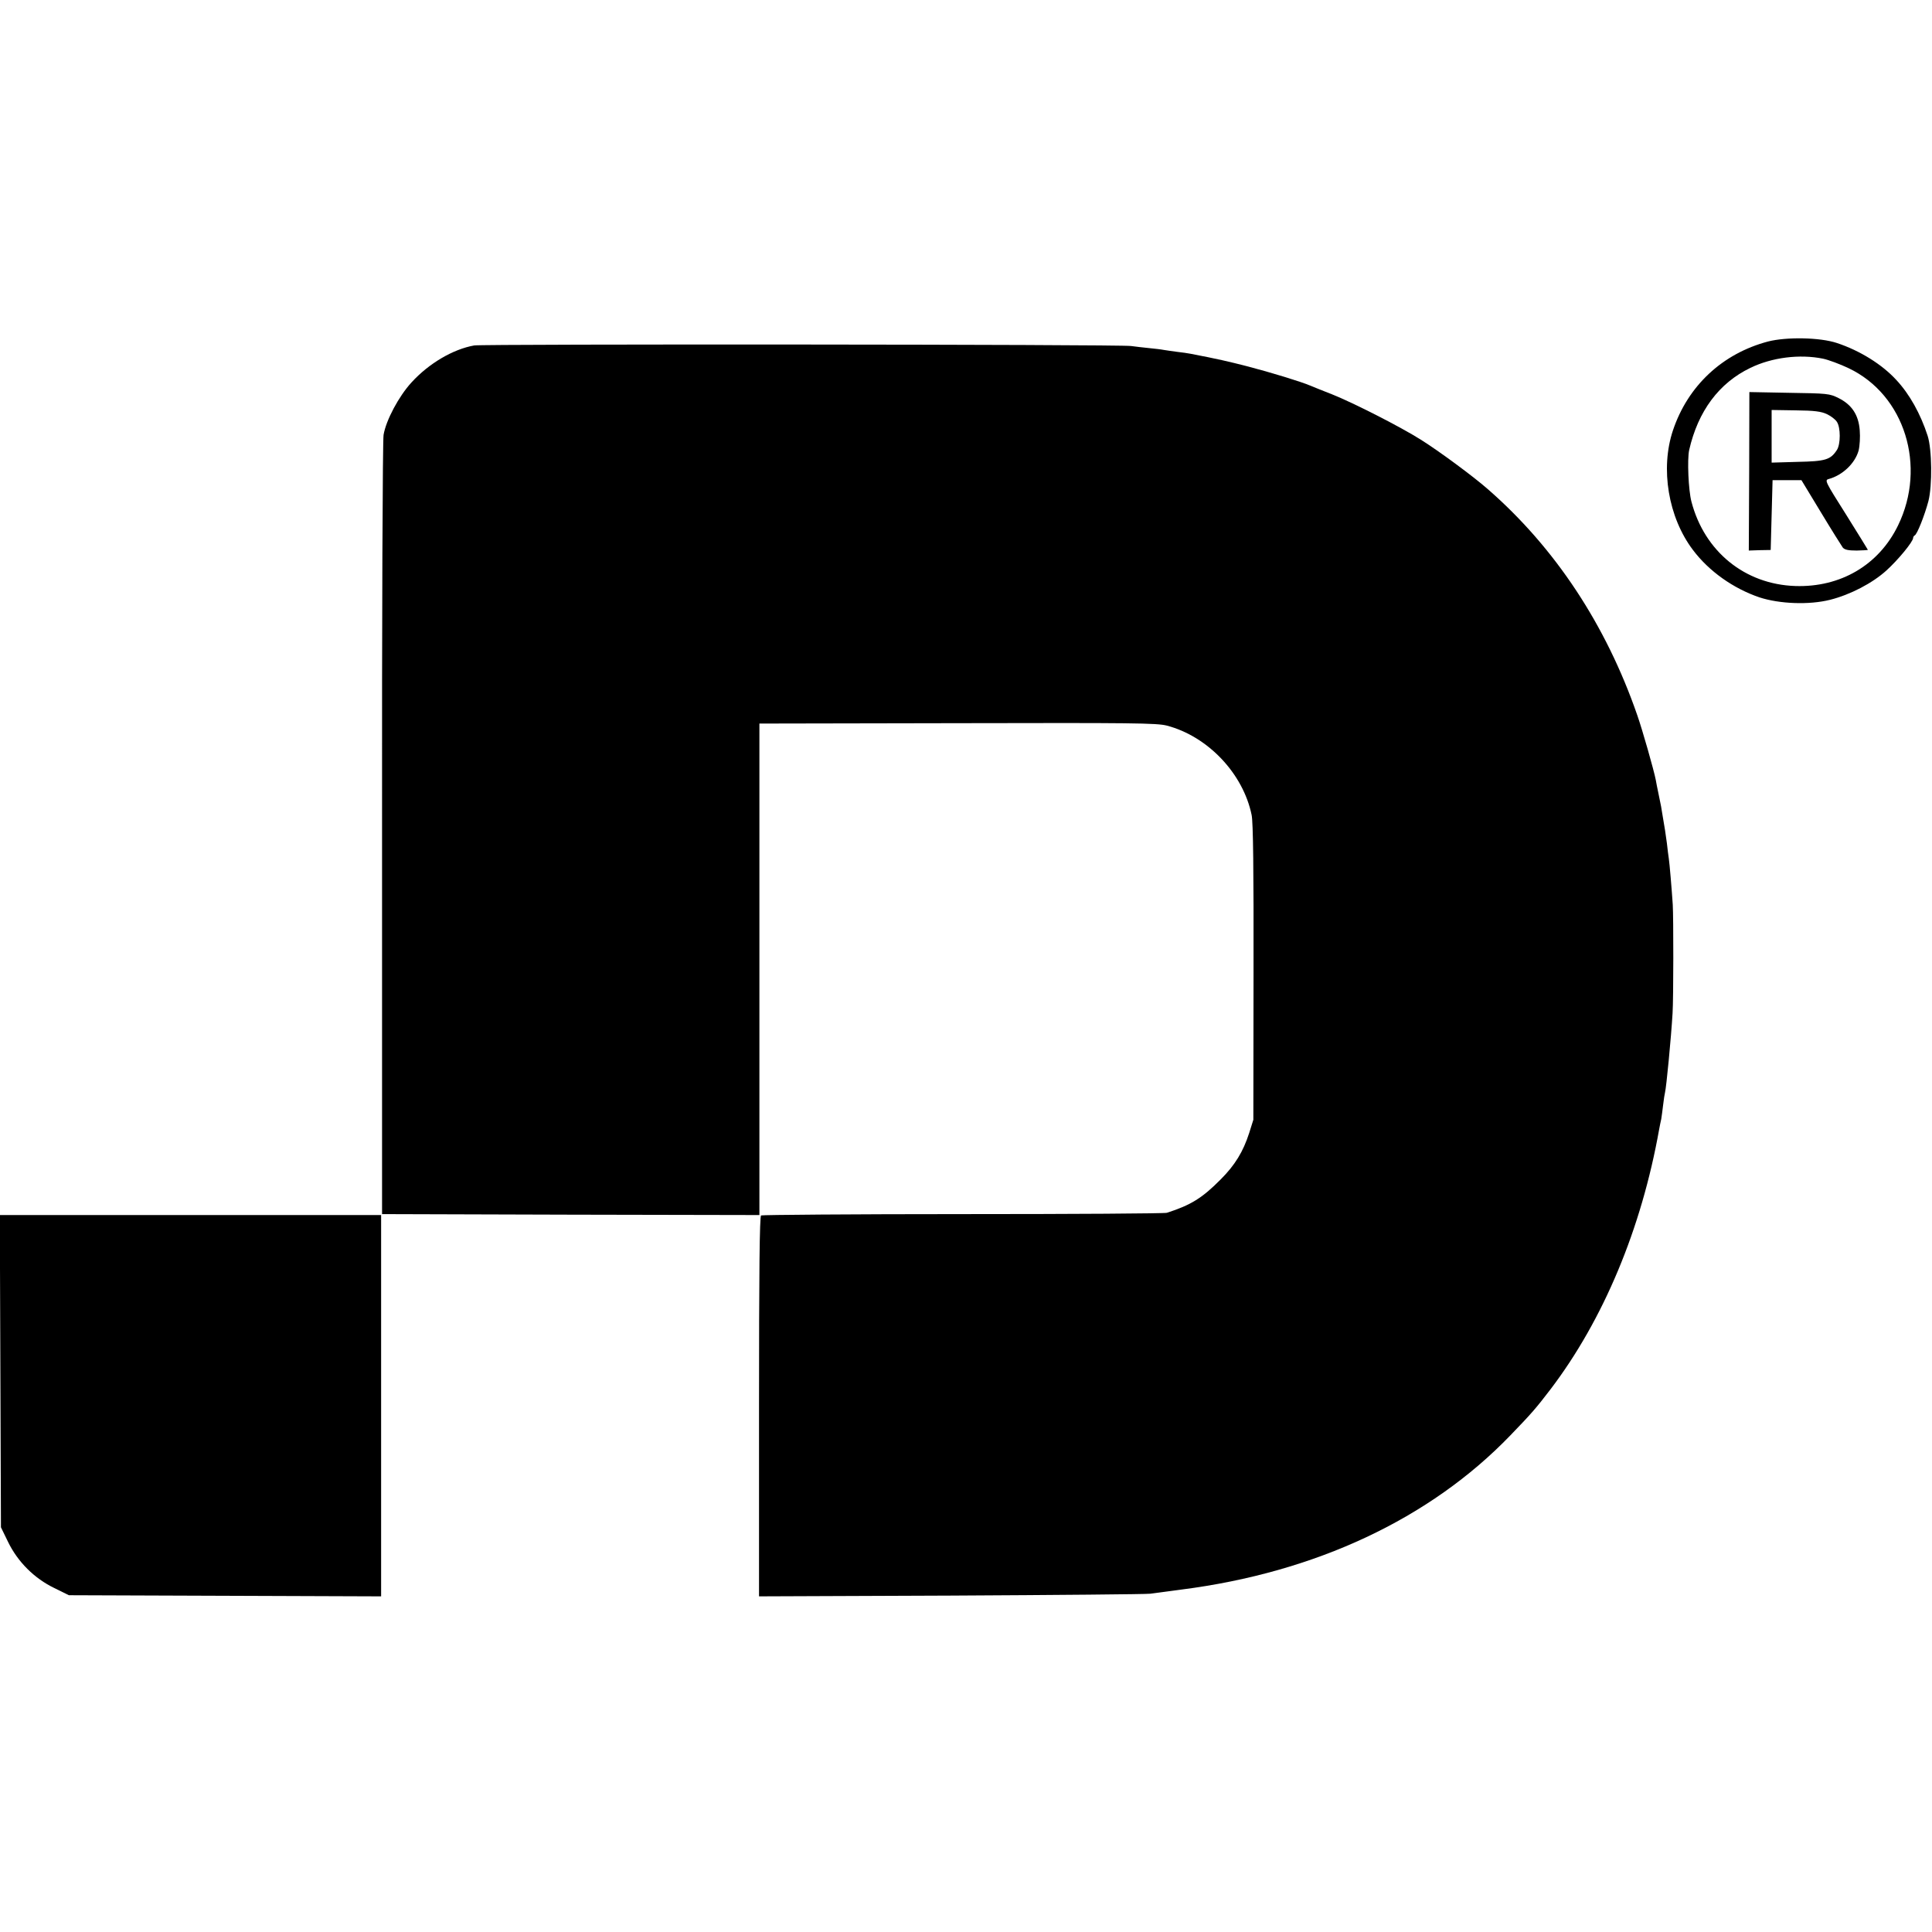
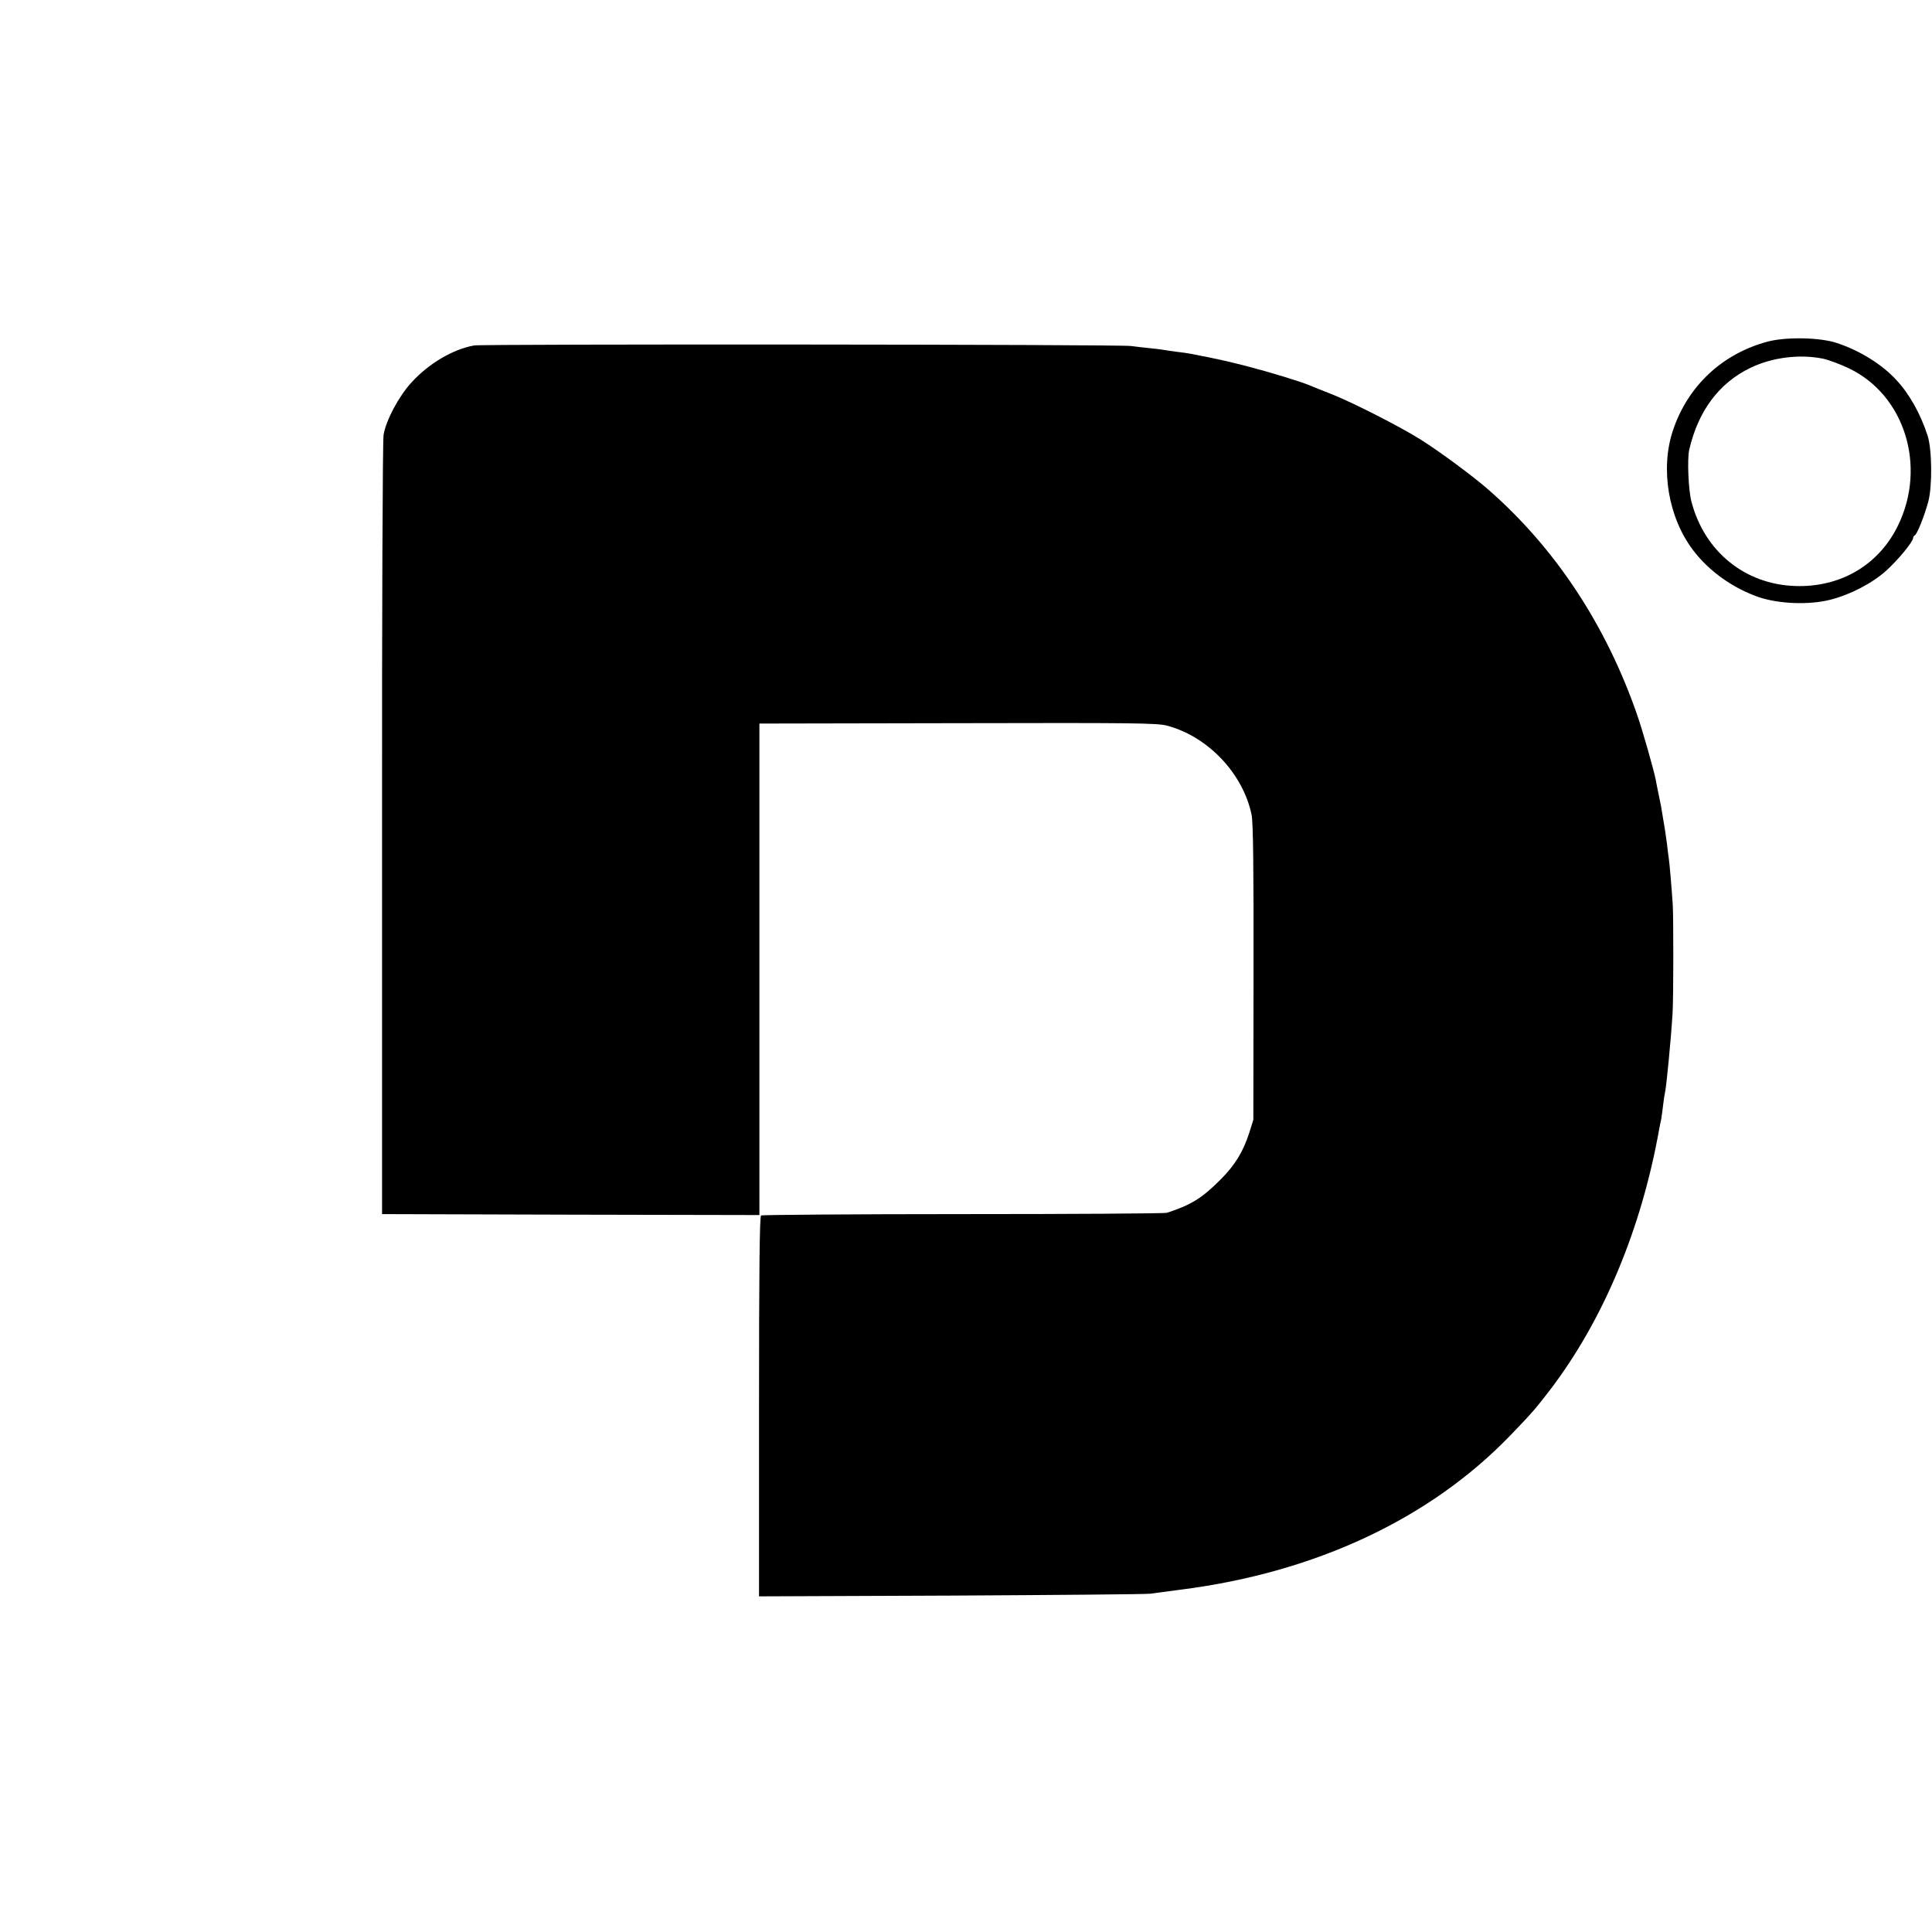
<svg xmlns="http://www.w3.org/2000/svg" version="1.0" width="1024pt" height="1024pt" viewBox="0 0 1024 1024" preserveAspectRatio="xMidYMid meet">
  <g transform="translate(0,1024) scale(0.1,-0.1)" fill="#000000" stroke="none">
    <path d="M9371 8430 c-242 -64 -425 -235 -504 -471 -68 -203 -25 -461 106 -634 85 -113 214 -204 352 -251 107 -35 264 -41 375 -13 107 27 224 88 298 155 62 56 142 153 142 173 0 5 4 11 8 13 13 5 53 107 73 182 21 83 19 274 -4 346 -38 117 -96 221 -166 296 -76 83 -194 156 -315 196 -90 30 -267 33 -365 8z m291 -91 c29 -6 91 -29 137 -51 296 -141 414 -519 261 -833 -102 -210 -305 -329 -545 -321 -267 9 -481 183 -550 447 -16 60 -23 224 -12 274 47 206 158 355 324 435 115 56 262 74 385 49z" />
-     <path d="M9271 7742 l-2 -420 58 2 58 1 5 185 5 185 77 0 76 0 103 -170 c56 -93 109 -177 116 -187 10 -12 30 -16 74 -16 32 1 59 2 59 4 0 1 -52 85 -115 186 -110 174 -115 183 -93 189 74 20 140 83 159 151 6 24 9 72 6 107 -6 82 -42 136 -112 171 -48 24 -59 25 -262 28 l-211 4 -1 -420z m412 303 c21 -10 45 -28 53 -41 20 -30 20 -118 0 -149 -34 -52 -60 -60 -208 -63 l-138 -4 0 139 0 140 128 -2 c100 -1 135 -6 165 -20z" />
    <path d="M2513 8409 c-112 -20 -240 -95 -332 -196 -67 -73 -135 -200 -148 -278 -5 -27 -9 -968 -8 -2090 l0 -2040 1000 -3 1000 -2 0 1302 0 1303 1050 2 c926 2 1057 1 1110 -13 217 -57 404 -254 449 -474 8 -38 11 -291 10 -835 l-1 -780 -22 -70 c-32 -99 -75 -170 -151 -246 -98 -99 -158 -136 -285 -177 -11 -4 -497 -7 -1080 -7 -583 0 -1065 -4 -1071 -7 -8 -5 -11 -296 -11 -1013 l0 -1006 1016 4 c559 3 1035 7 1058 10 23 3 97 13 165 22 712 91 1318 376 1743 817 114 118 137 145 212 243 281 369 483 852 577 1380 3 17 8 41 11 54 2 14 7 47 10 75 3 28 8 58 10 66 7 27 32 286 40 420 5 81 5 507 1 575 -6 90 -17 219 -21 245 -2 14 -7 50 -10 80 -4 30 -9 62 -10 70 -1 8 -6 35 -10 60 -9 58 -12 74 -25 135 -6 28 -12 59 -14 71 -10 52 -71 266 -98 343 -166 480 -437 889 -793 1199 -75 66 -259 202 -355 262 -106 67 -357 195 -470 240 -47 18 -98 39 -115 46 -46 20 -209 70 -336 103 -98 25 -153 38 -299 66 -14 3 -45 7 -70 10 -25 3 -56 8 -70 10 -14 3 -50 7 -80 10 -30 3 -73 8 -95 11 -61 9 -3434 11 -3482 3z" />
-     <path d="M2 2973 l3 -828 38 -78 c51 -105 139 -193 245 -244 l77 -38 828 -3 827 -3 0 1011 0 1010 -1010 0 -1011 0 3 -827z" />
  </g>
</svg>